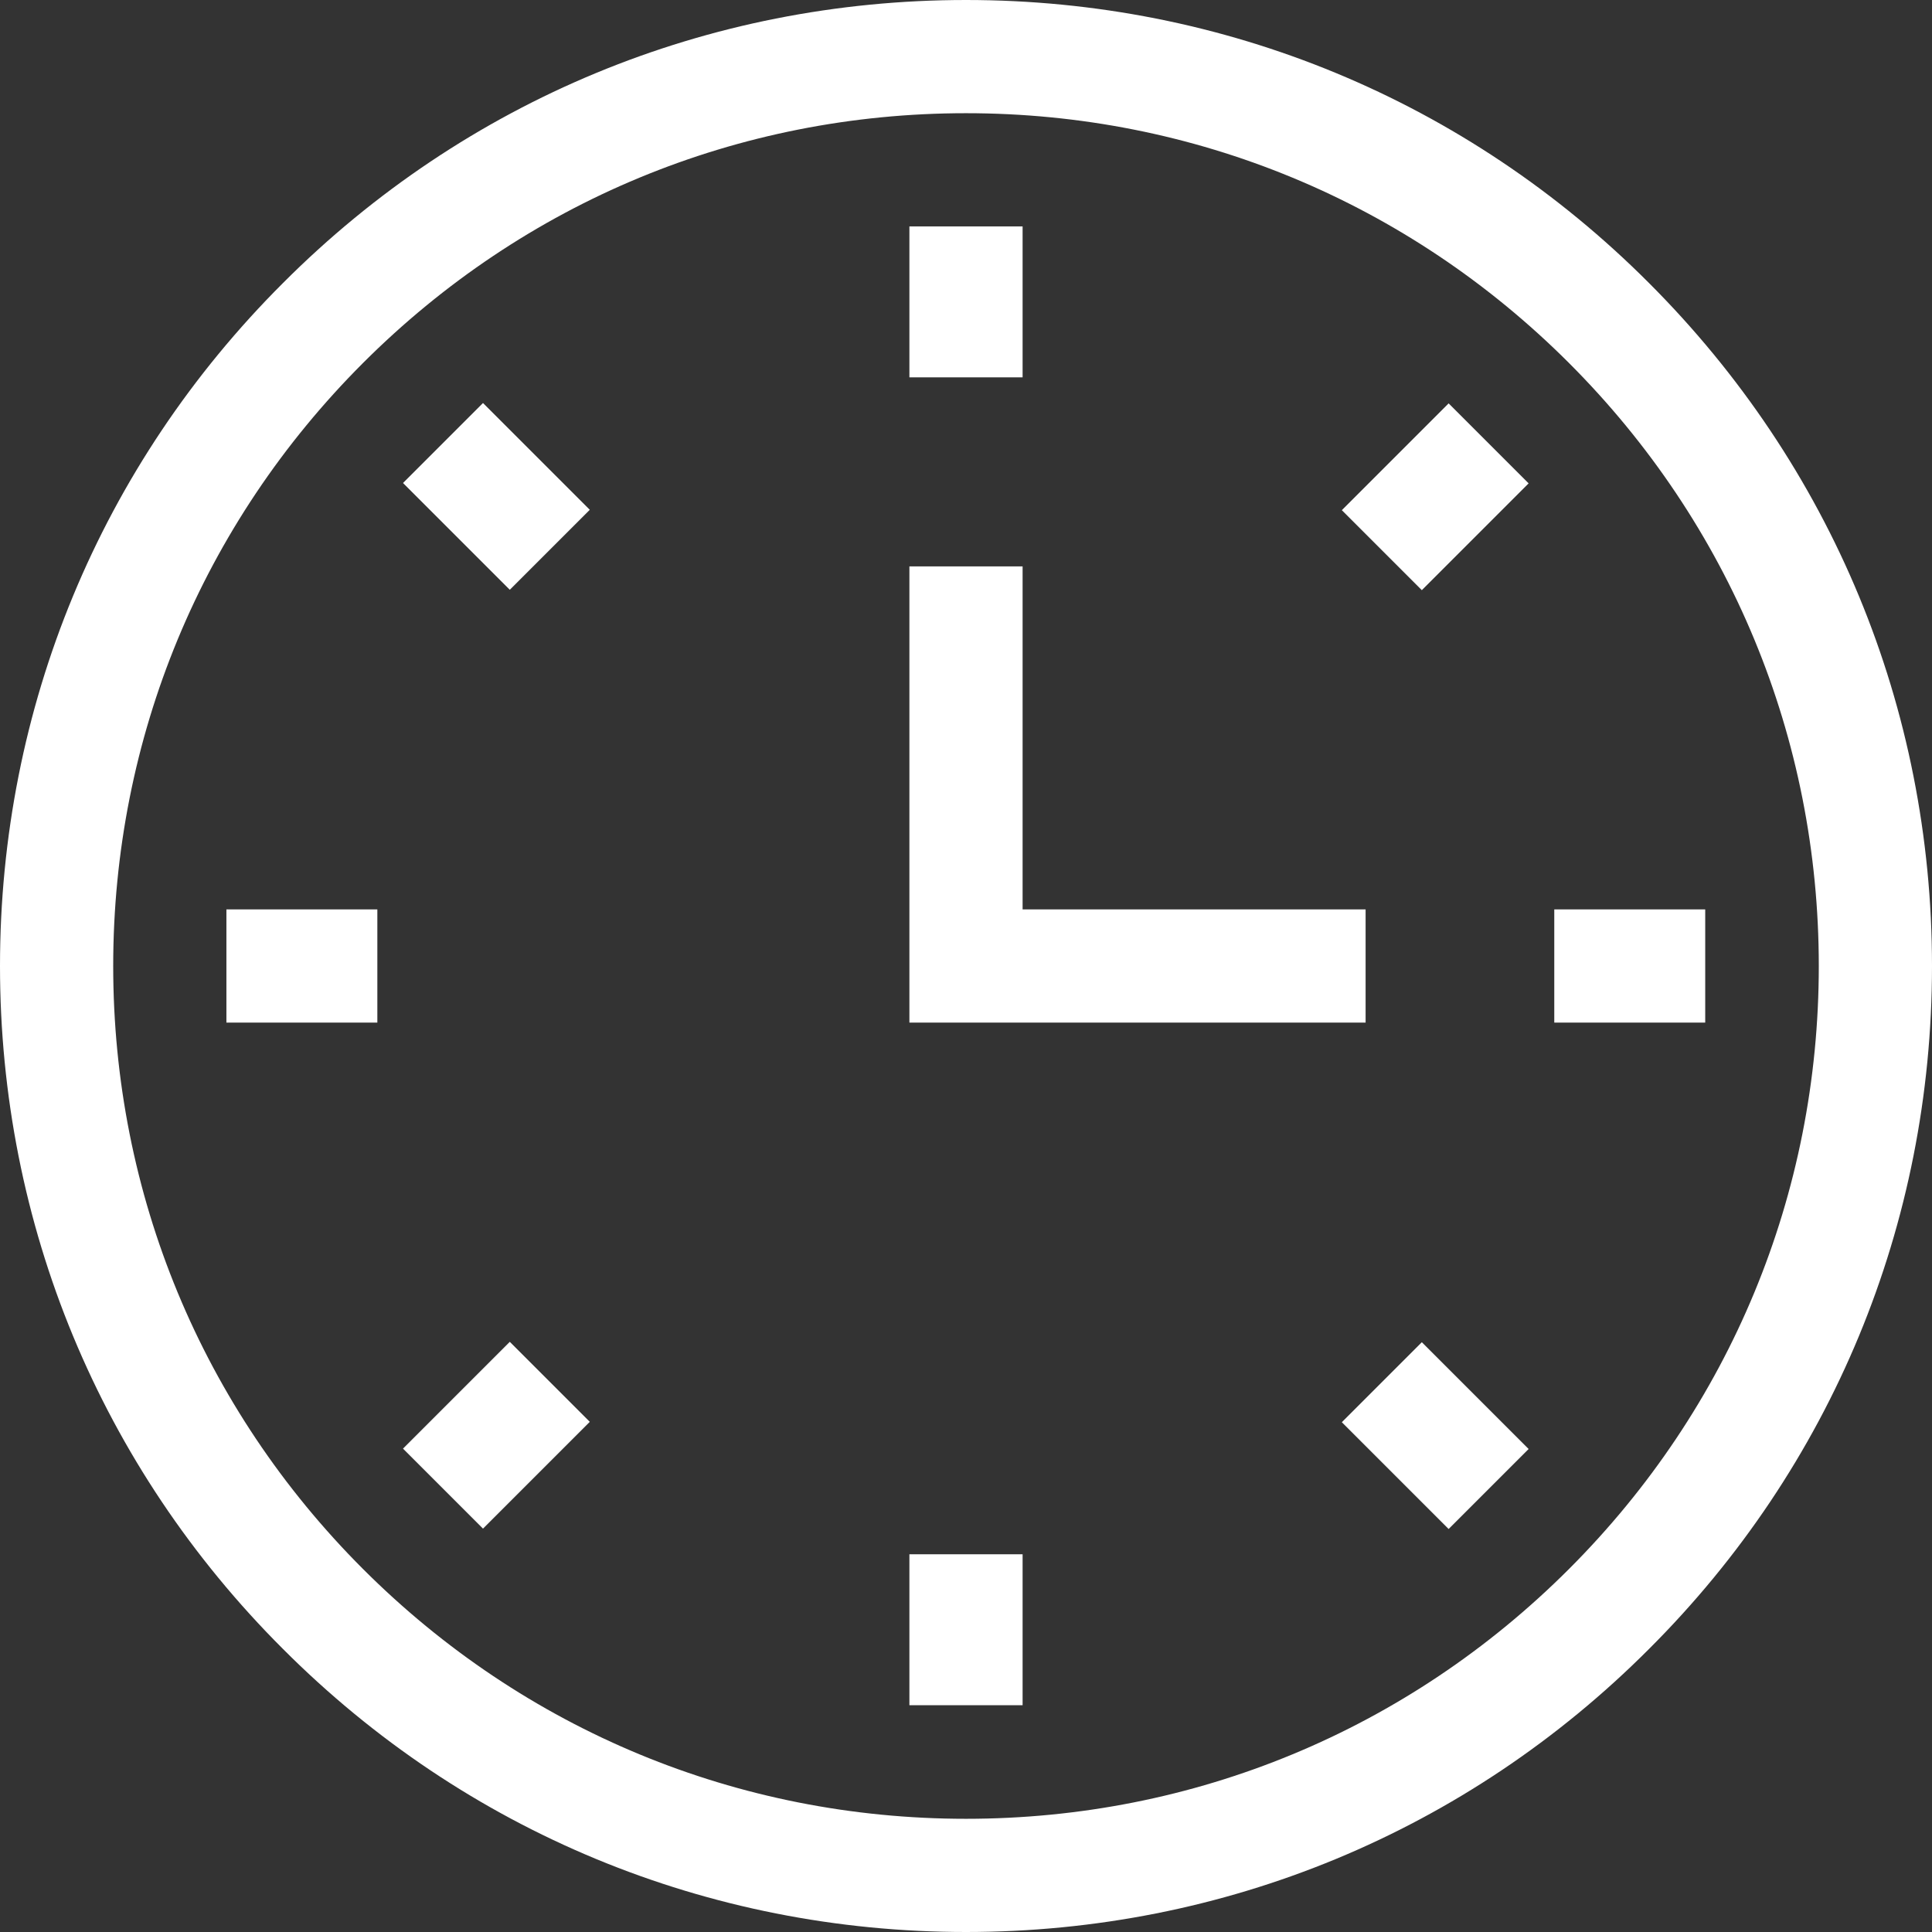
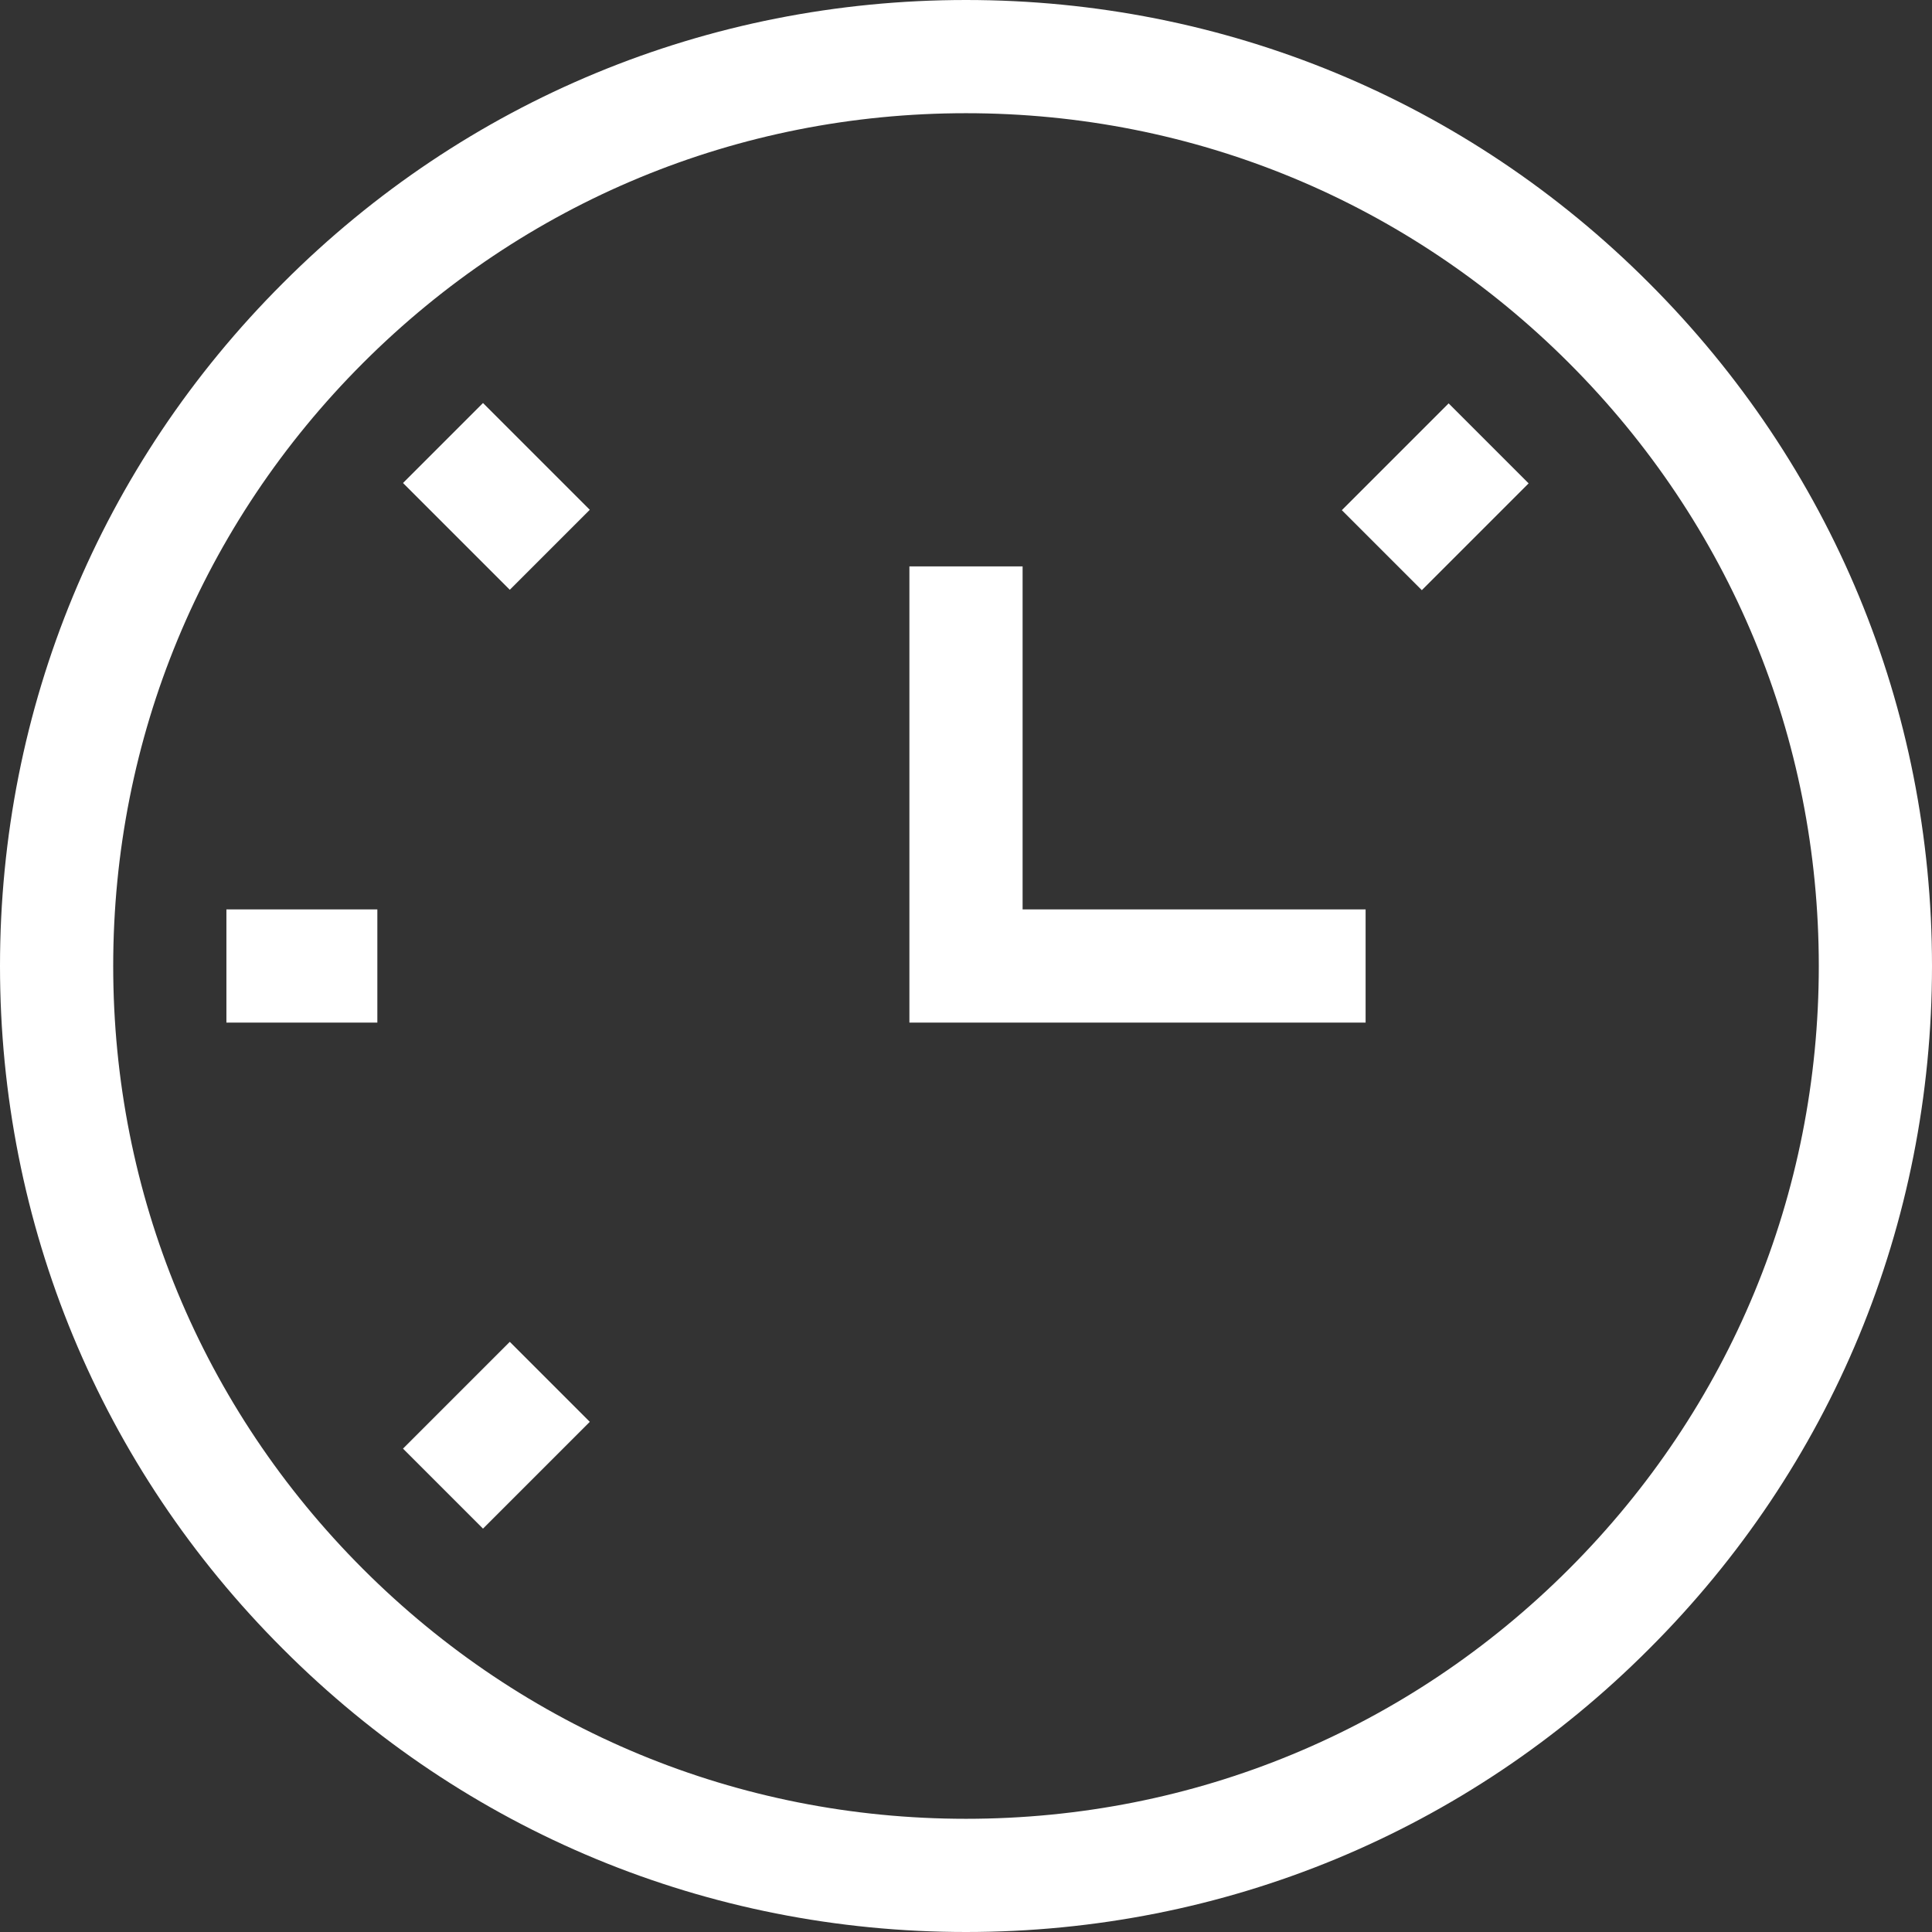
<svg xmlns="http://www.w3.org/2000/svg" version="1.1" id="Capa_1" x="0px" y="0px" viewBox="0 0 512 512" style="enable-background:new 0 0 512 512;" xml:space="preserve">
  <rect x="0" y="0" width="512" height="512" fill="#333333" stroke="none" />
  <style type="text/css">
	.st0{fill:#FFFFFF;}
</style>
  <g>
    <g>
      <path class="st0" d="M256,512c-68.4,0-132.7-26.6-181-75C26.6,388.7,0,324.4,0,256S26.6,123.3,75,75C123.3,26.6,187.6,0,256,0    s132.7,26.6,181,75c48.4,48.4,75,112.6,75,181s-26.6,132.7-75,181C388.7,485.4,324.4,512,256,512L256,512z M256,30    c-60.4,0-117.1,23.5-159.8,66.2S30,195.6,30,256s23.5,117.1,66.2,159.8S195.6,482,256,482s117.1-23.5,159.8-66.2    S482,316.4,482,256s-23.5-117.1-66.2-159.8S316.4,30,256,30z" />
    </g>
    <g>
-       <path class="st0" d="M241,60h30v40h-30V60z" />
-     </g>
+       </g>
    <g>
      <path class="st0" d="M355.6,135.2l28.3-28.3l21.2,21.2l-28.3,28.3L355.6,135.2z" />
    </g>
    <g>
-       <path class="st0" d="M411.9,241h40v30h-40V241z" />
-     </g>
+       </g>
    <g>
-       <path class="st0" d="M355.6,376.9l21.2-21.2l28.3,28.3l-21.2,21.2L355.6,376.9z" />
-     </g>
+       </g>
    <g>
-       <path class="st0" d="M241,411.9h30v40h-30V411.9z" />
-     </g>
+       </g>
    <g>
      <path class="st0" d="M106.8,383.9l28.3-28.3l21.2,21.2L128,405.1L106.8,383.9z" />
    </g>
    <g>
-       <path class="st0" d="M60,241h40v30H60V241z" />
+       <path class="st0" d="M60,241h40v30H60V241" />
    </g>
    <g>
      <path class="st0" d="M106.8,128l21.2-21.2l28.3,28.3l-21.2,21.2L106.8,128z" />
    </g>
    <g>
      <path class="st0" d="M361.9,271H241V150.1h30V241h90.9V271z" />
    </g>
  </g>
</svg>